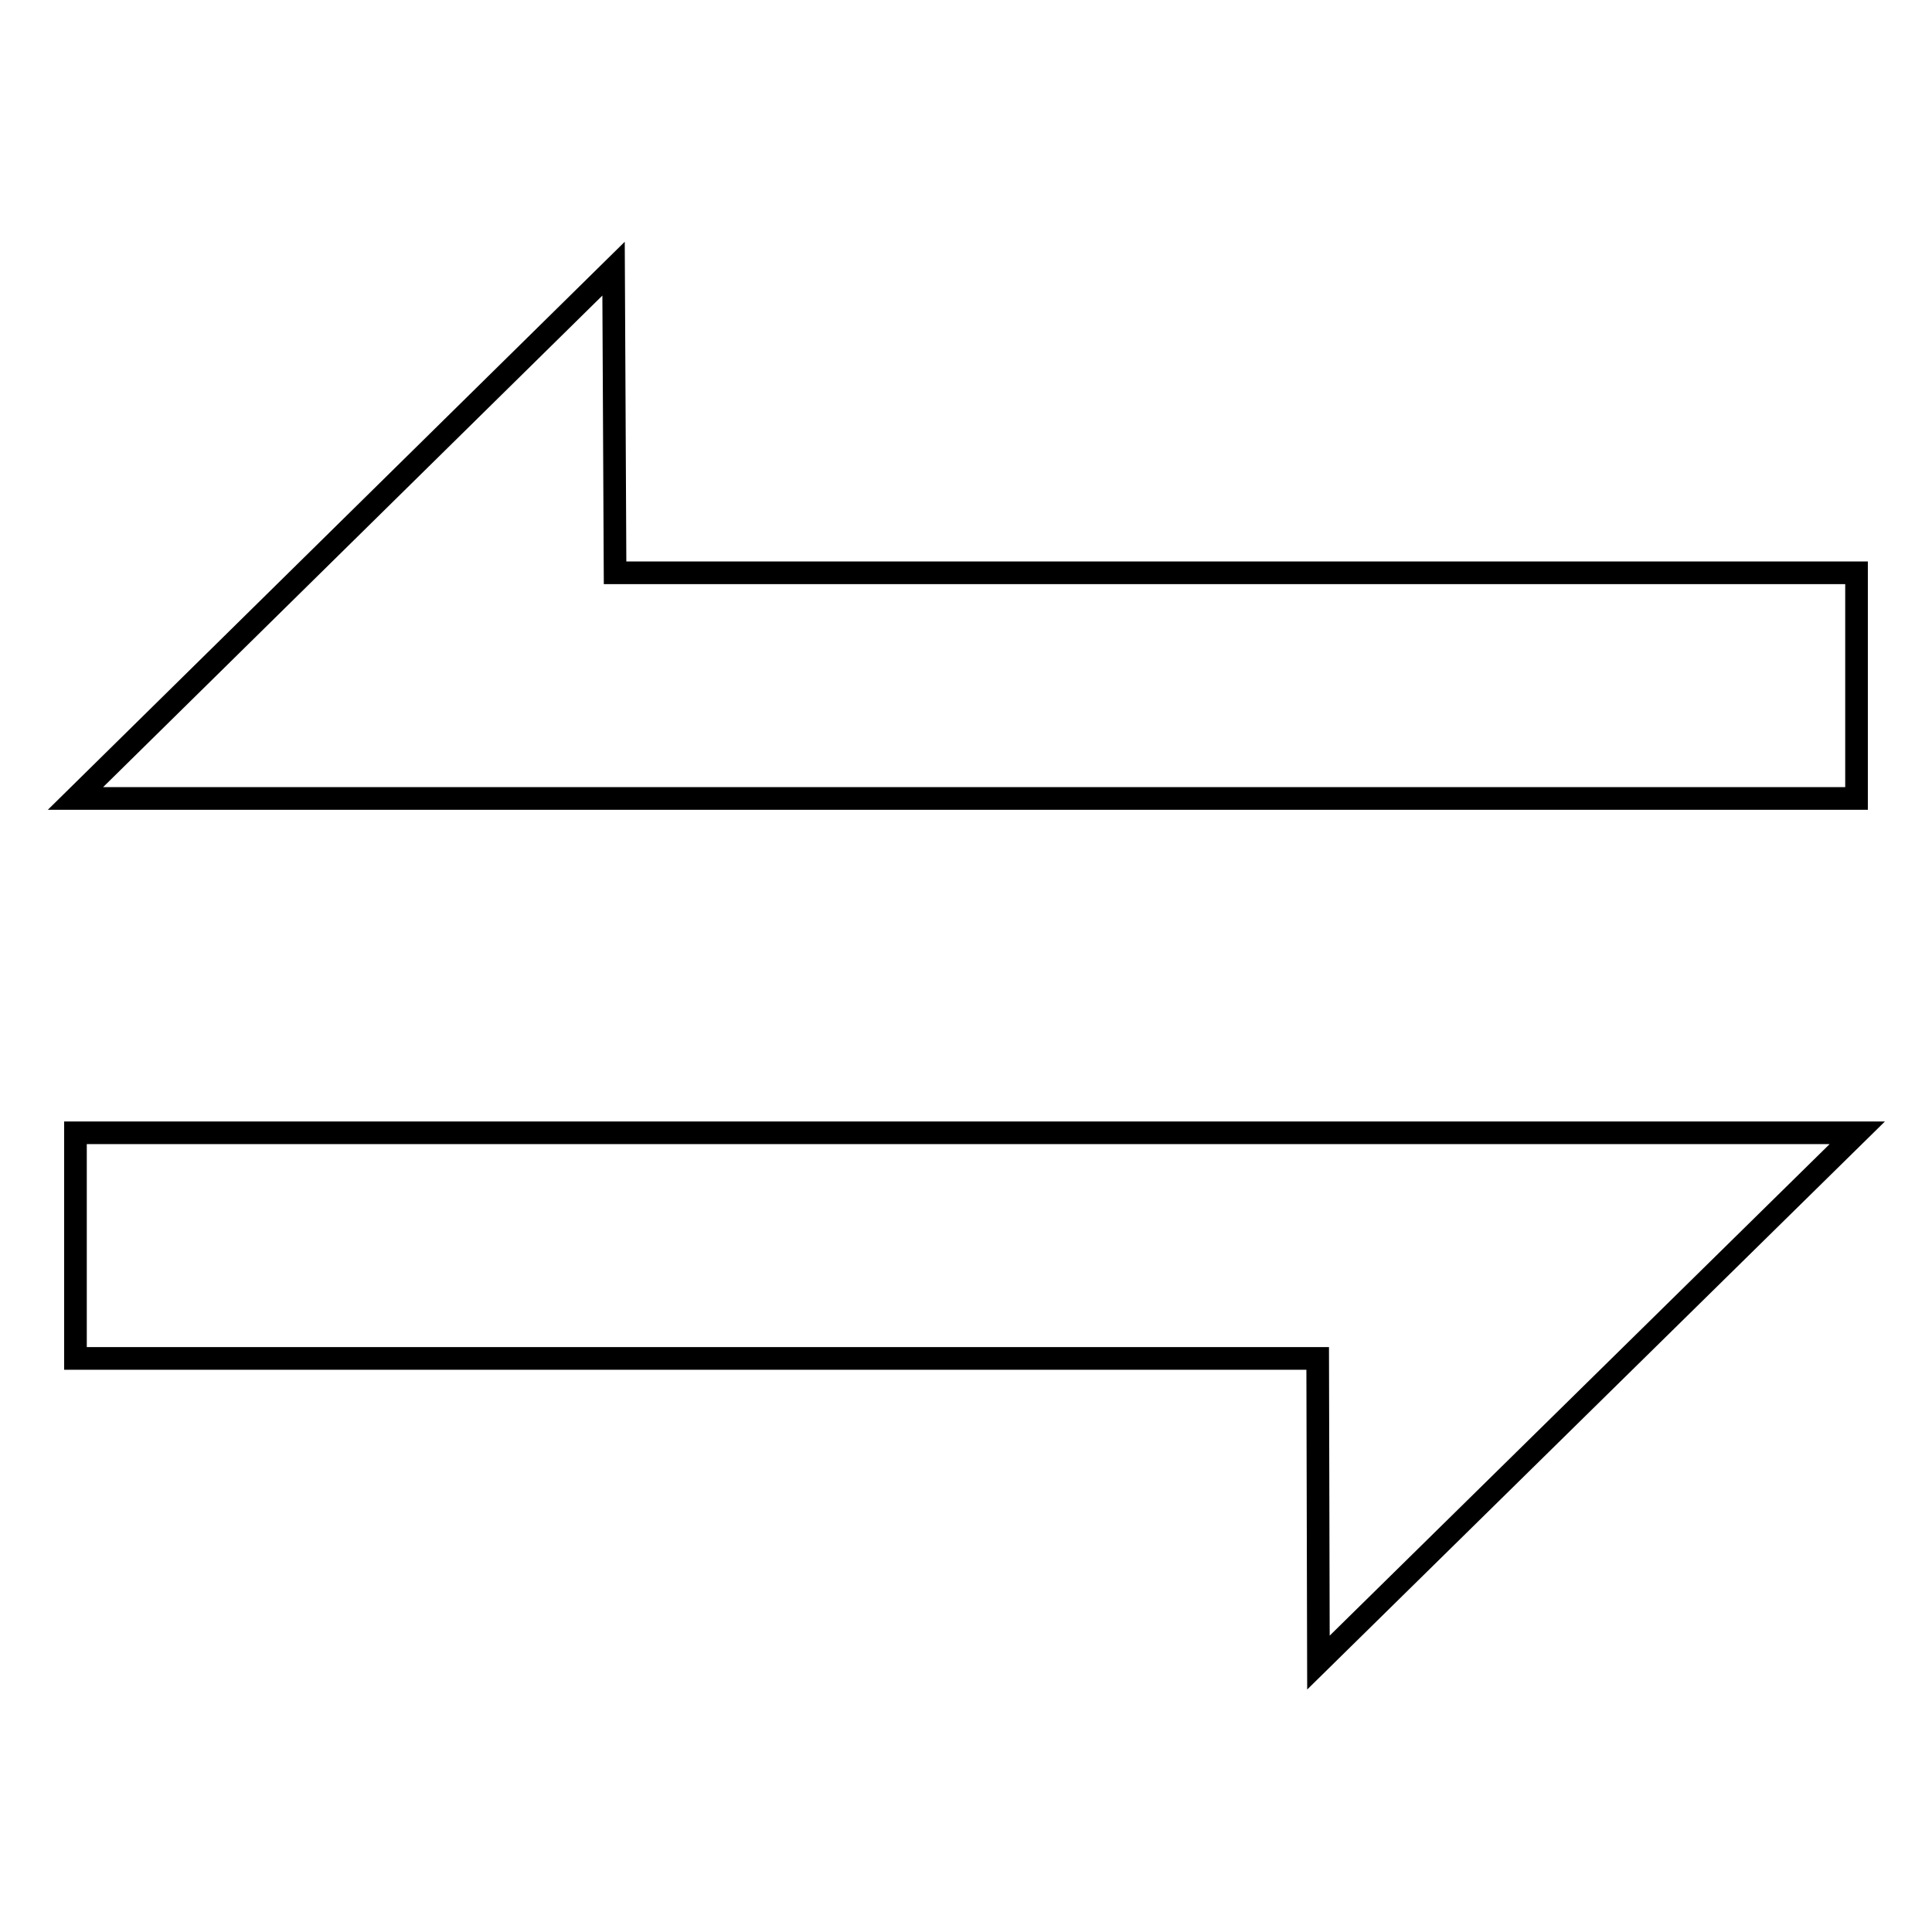
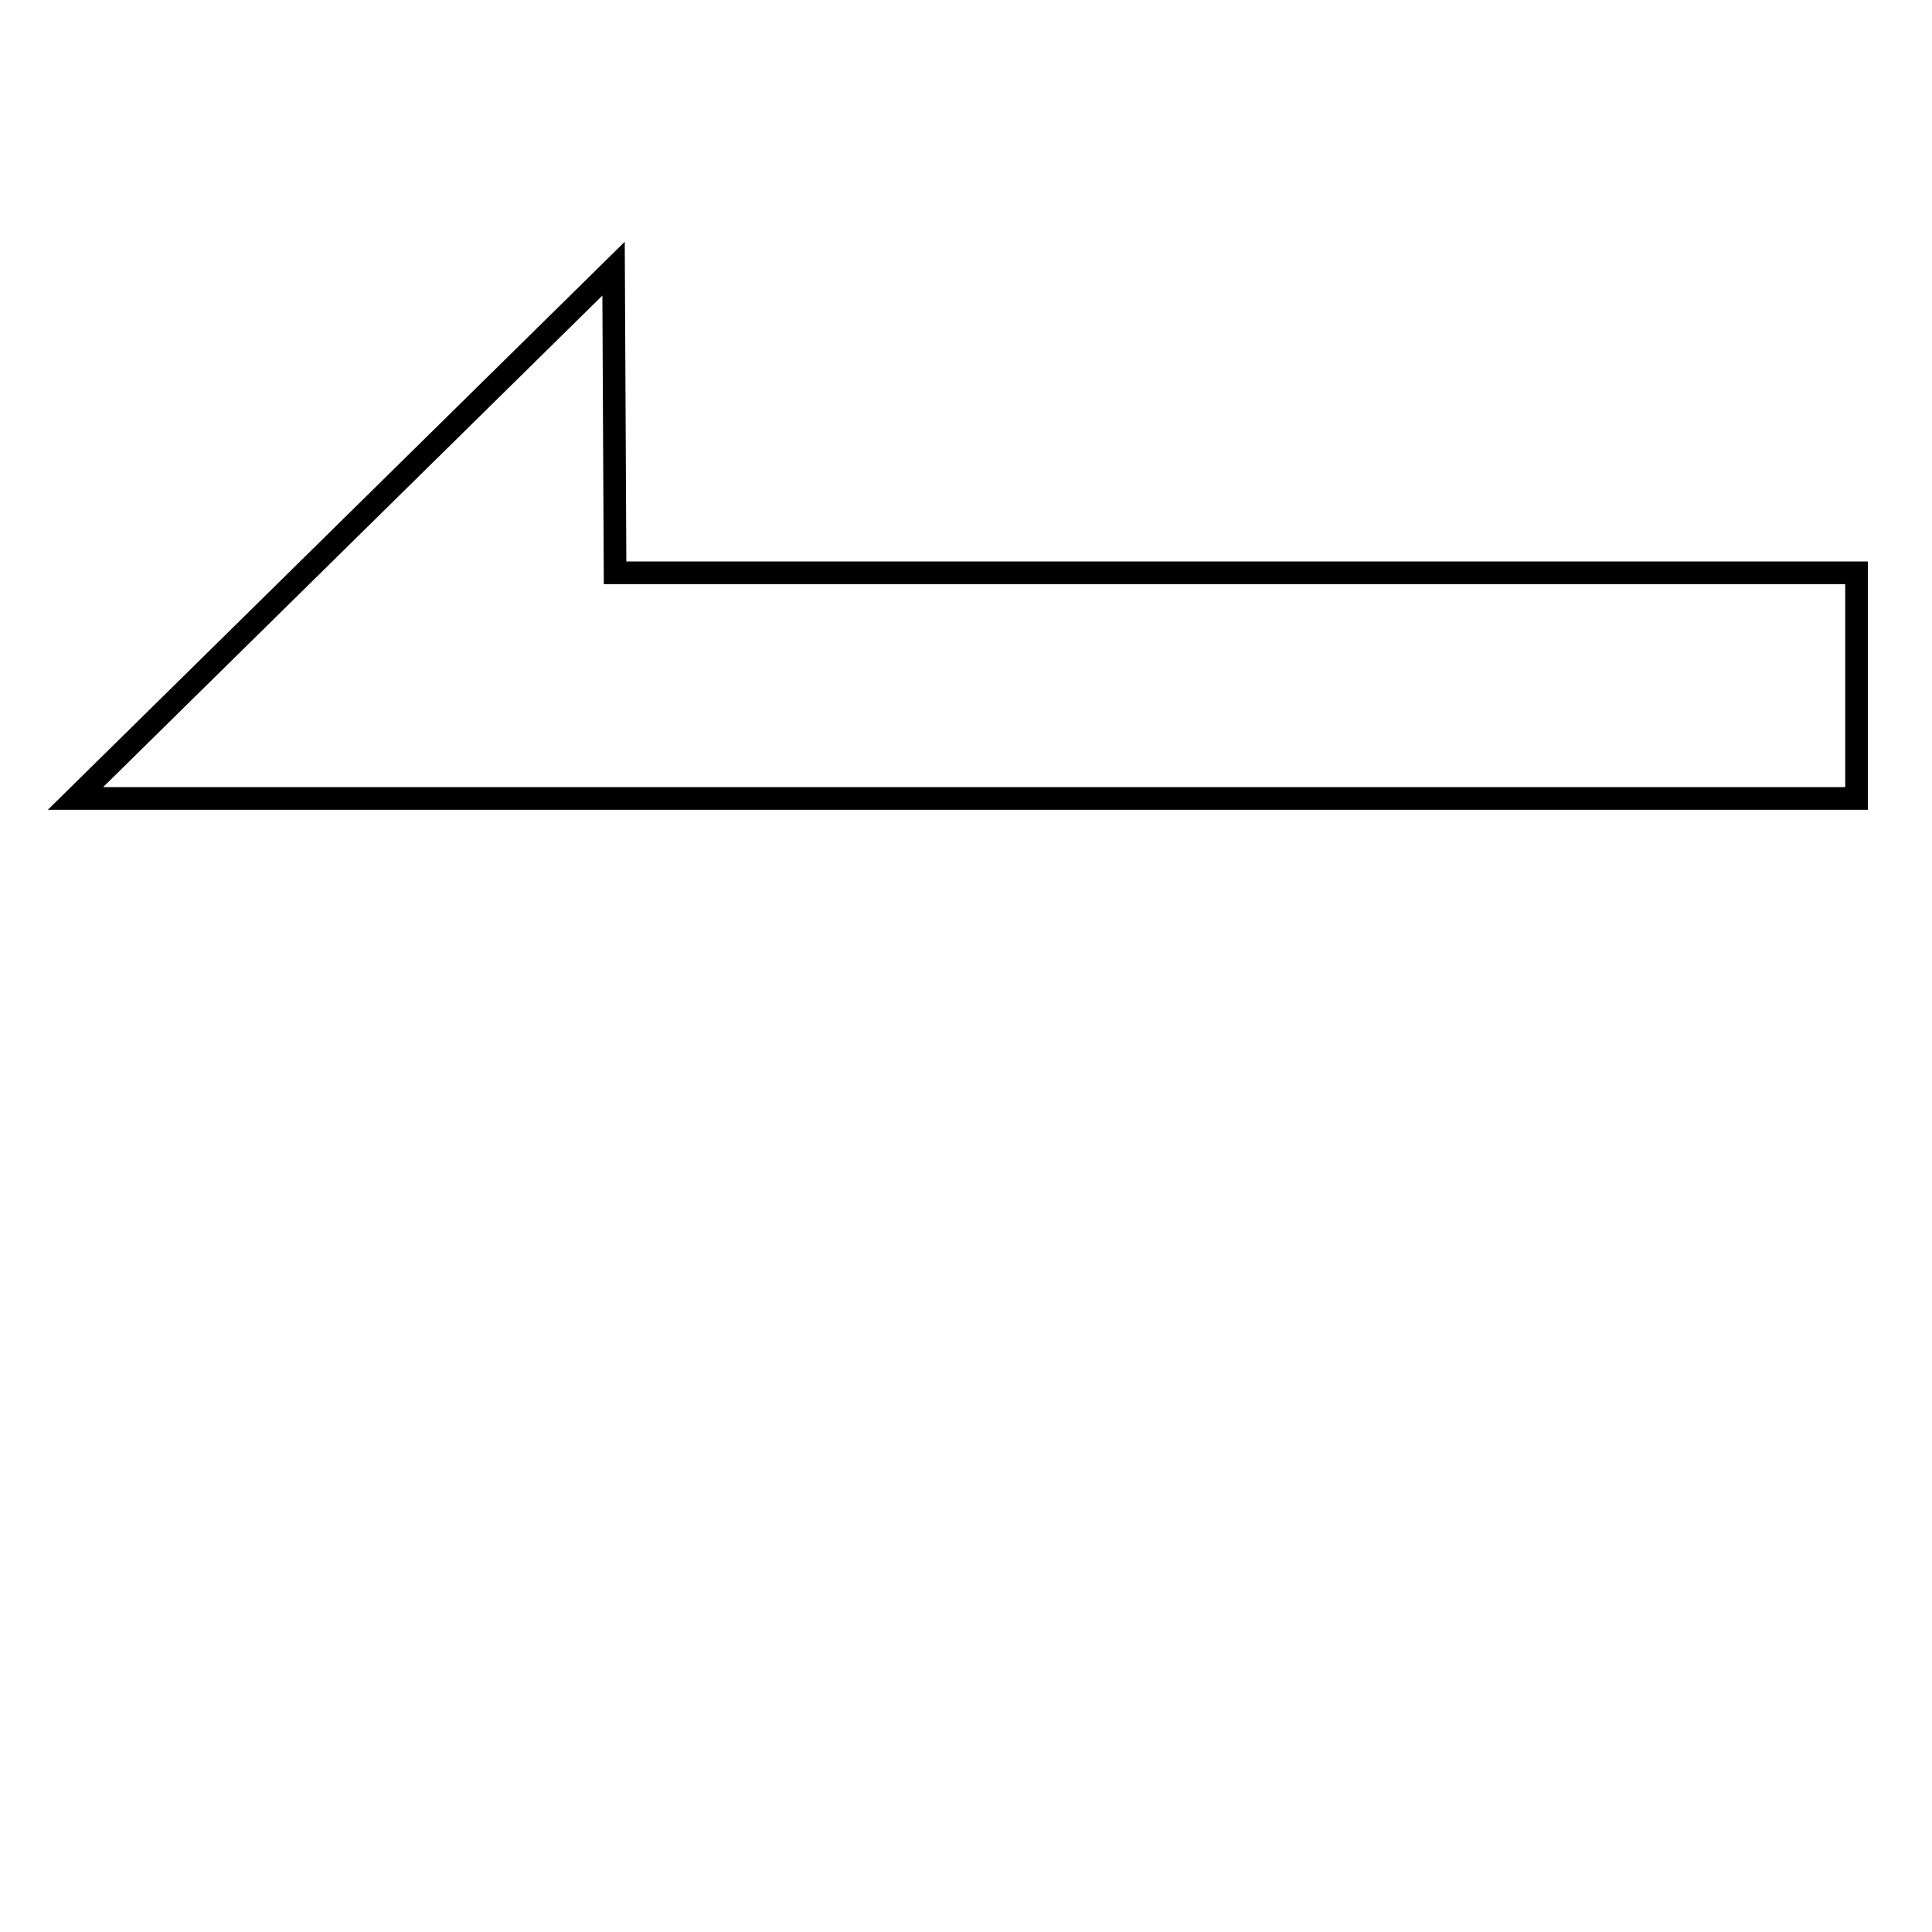
<svg xmlns="http://www.w3.org/2000/svg" version="1.1" x="0px" y="0px" viewBox="0 0 256 256" enable-background="new 0 0 256 256" xml:space="preserve">
  <g>
    <g>
      <path stroke-width="3" fill-opacity="0" stroke="#000000" d="M81.3,35.6L10,105.8h236V75.9H81.5L81.3,35.6z" />
-       <path stroke-width="3" fill-opacity="0" stroke="#000000" d="M10,180h164.6l0.1,40.3l71.4-70.2H10V180z" />
    </g>
  </g>
</svg>